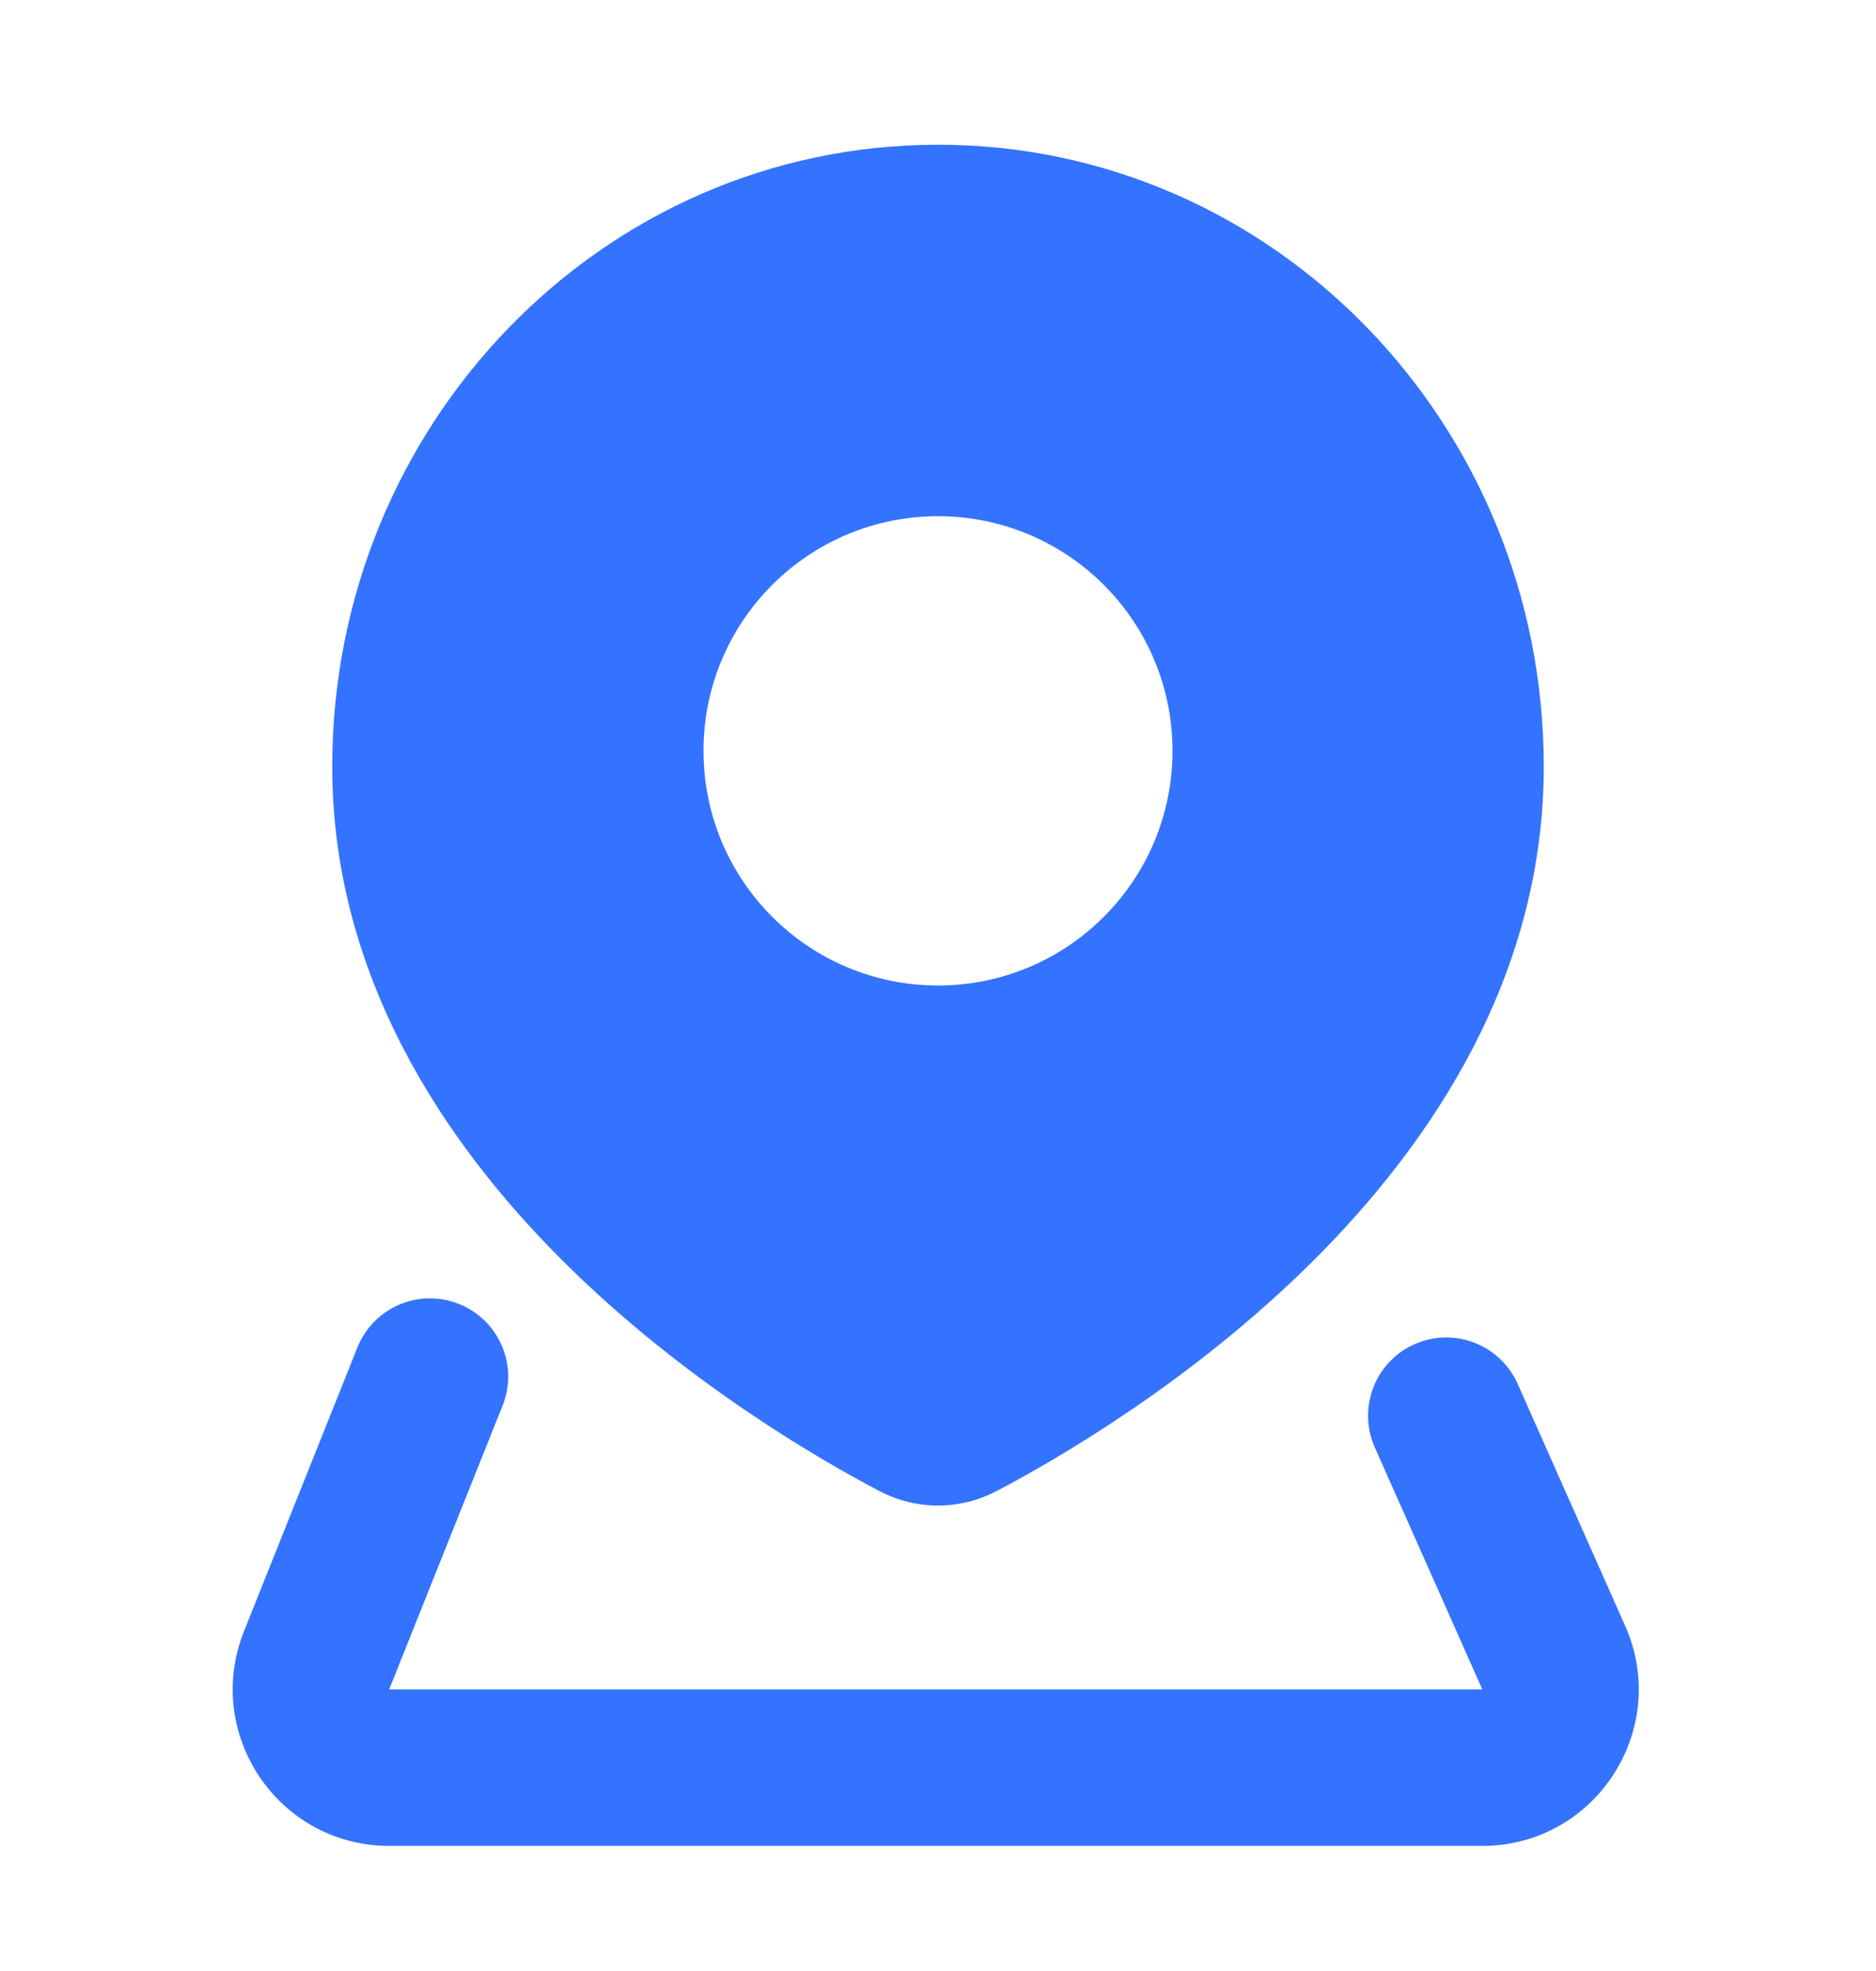
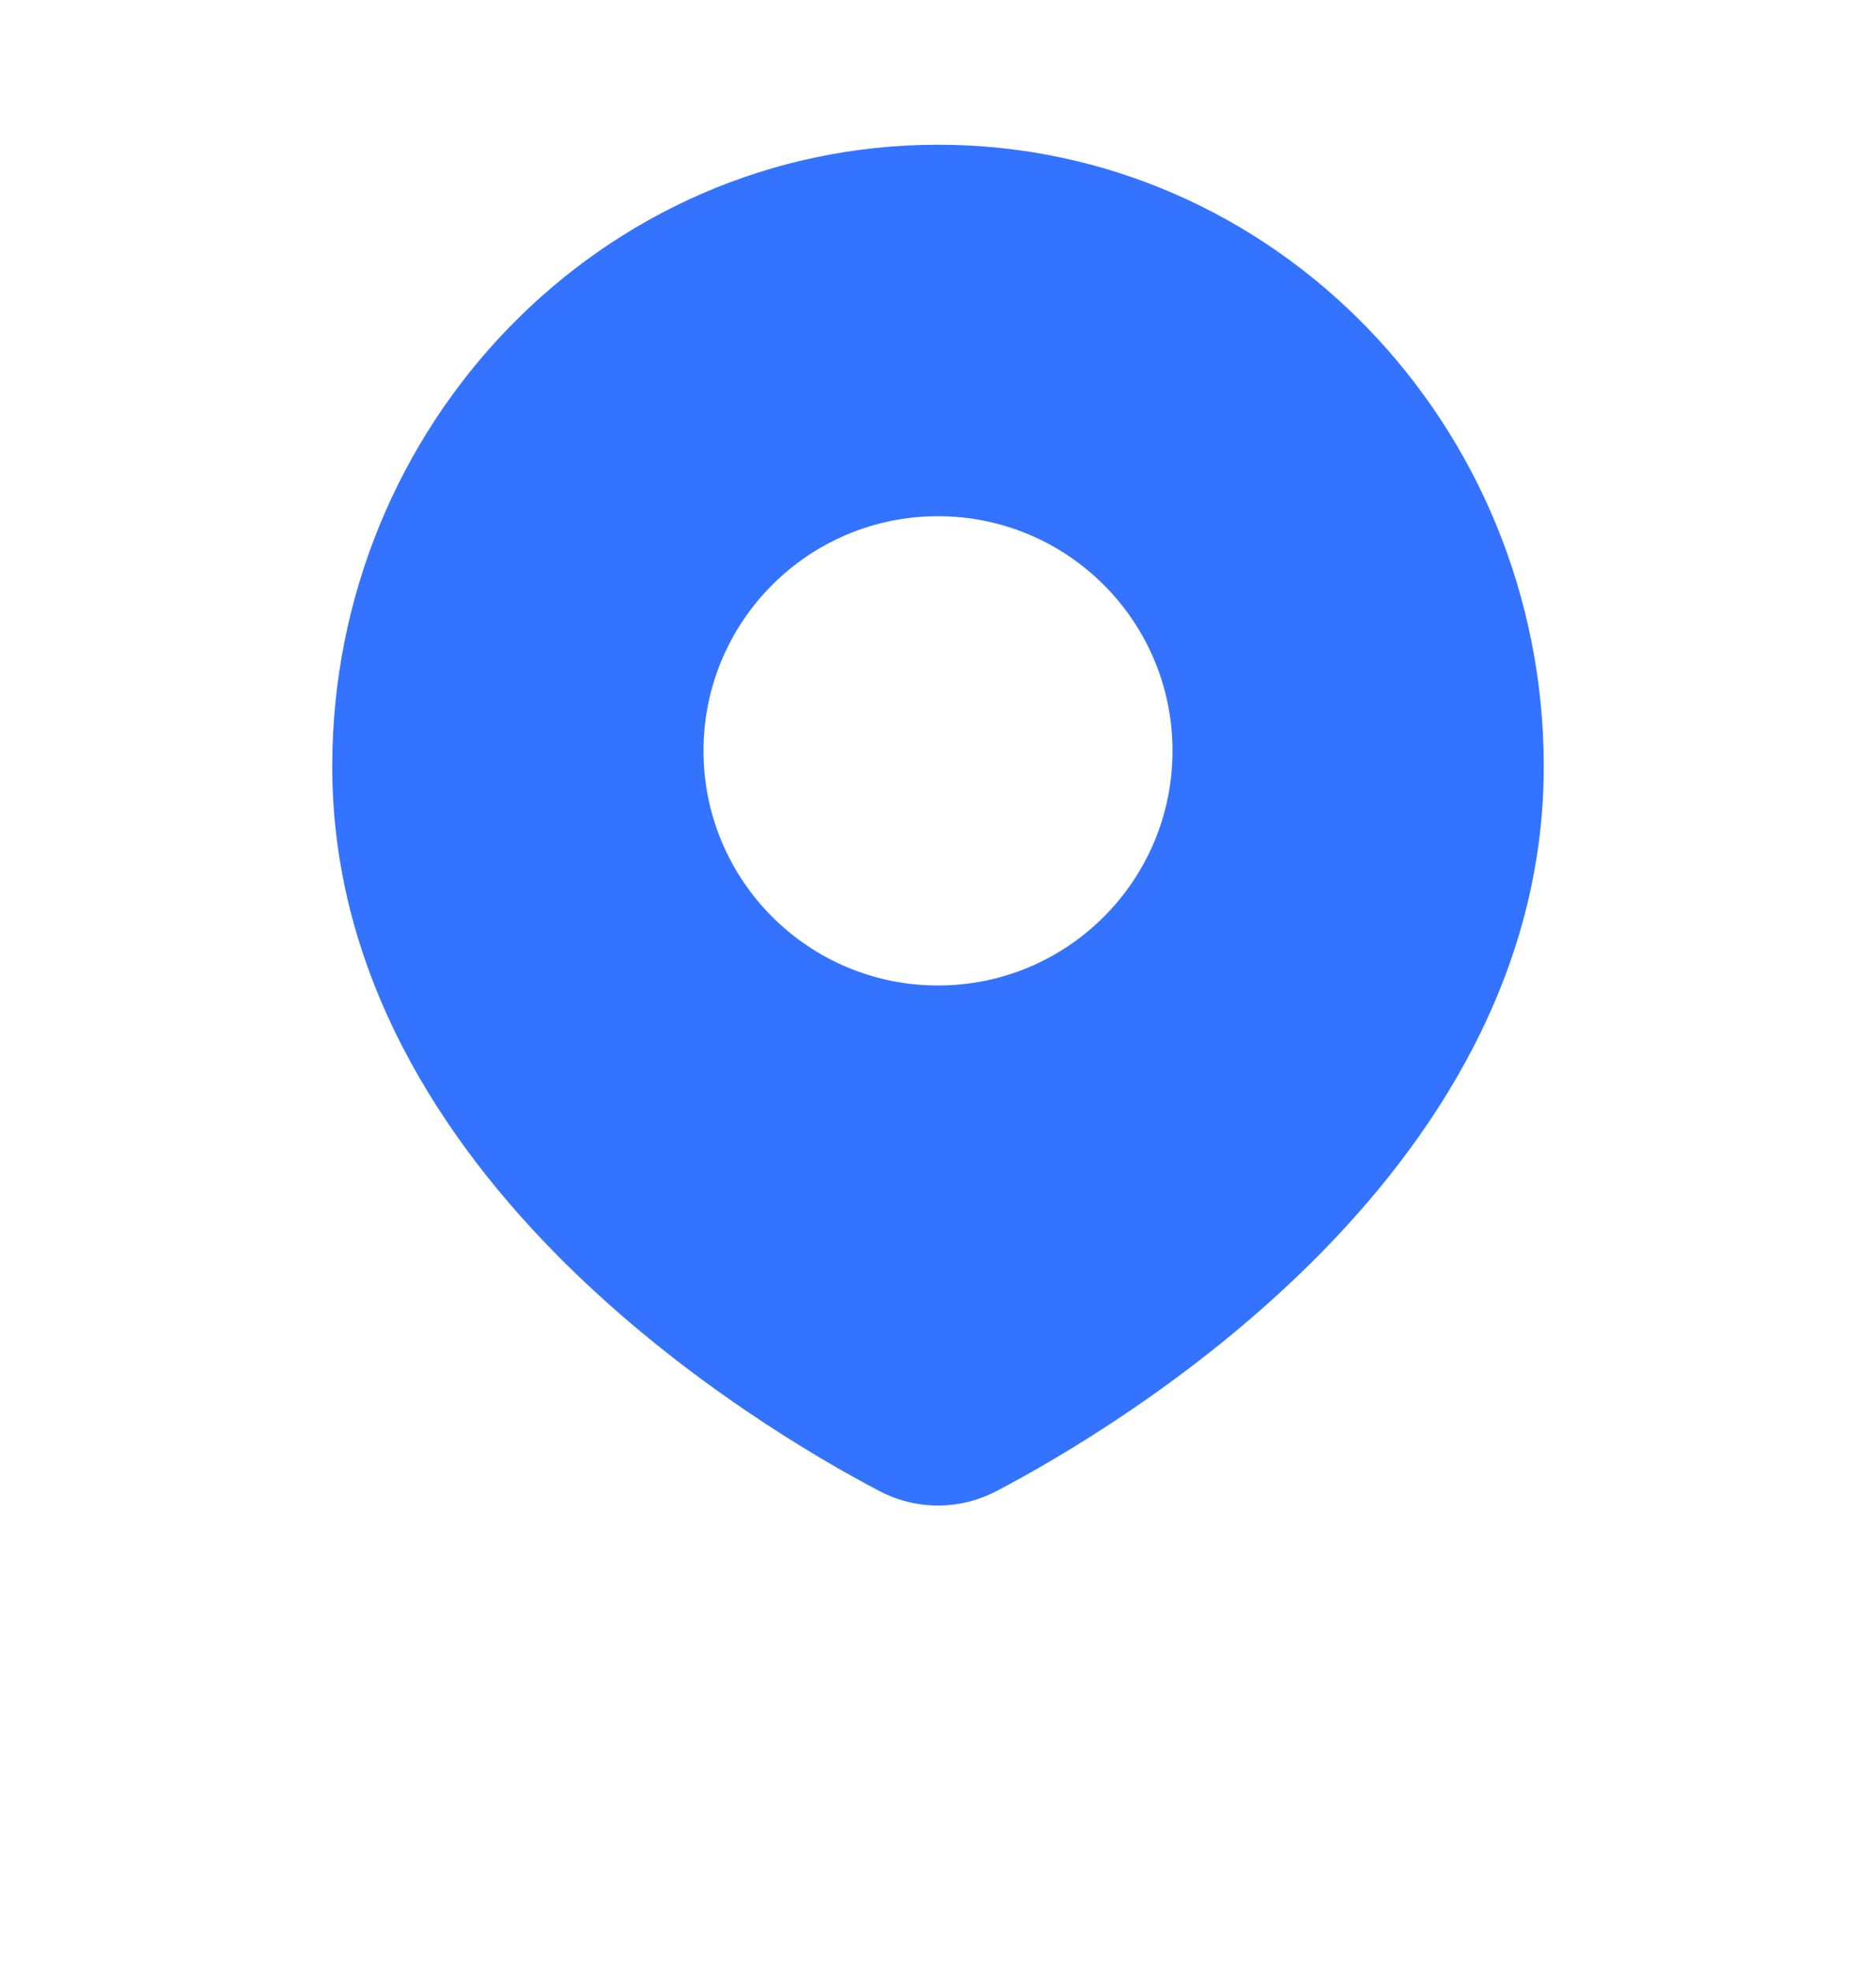
<svg xmlns="http://www.w3.org/2000/svg" width="20" height="21" viewBox="0 0 20 21" fill="none">
  <g opacity="0.8">
    <path fill-rule="evenodd" clip-rule="evenodd" d="M10 1.542C6.417 1.542 3.542 4.525 3.542 8.167C3.542 10.393 4.73 12.171 6.007 13.441C7.288 14.714 8.723 15.544 9.371 15.884C9.767 16.093 10.232 16.093 10.629 15.884C11.277 15.544 12.711 14.714 13.992 13.441C15.27 12.171 16.458 10.393 16.458 8.167C16.458 4.525 13.583 1.542 10 1.542ZM10 5.5C8.619 5.5 7.5 6.619 7.5 8C7.5 9.381 8.619 10.5 10 10.5C11.381 10.5 12.5 9.381 12.5 8C12.5 6.619 11.381 5.5 10 5.5Z" fill="#0050FF" />
-     <path d="M4.893 13.893C5.321 14.064 5.529 14.549 5.358 14.976L4.149 18H15.803L14.657 15.422C14.47 15.001 14.659 14.509 15.08 14.322C15.5 14.135 15.993 14.324 16.18 14.745L17.326 17.323C17.815 18.425 17.009 19.667 15.803 19.667H4.149C2.97 19.667 2.164 18.476 2.601 17.381L3.81 14.357C3.981 13.93 4.466 13.722 4.893 13.893Z" fill="#0050FF" />
  </g>
</svg>